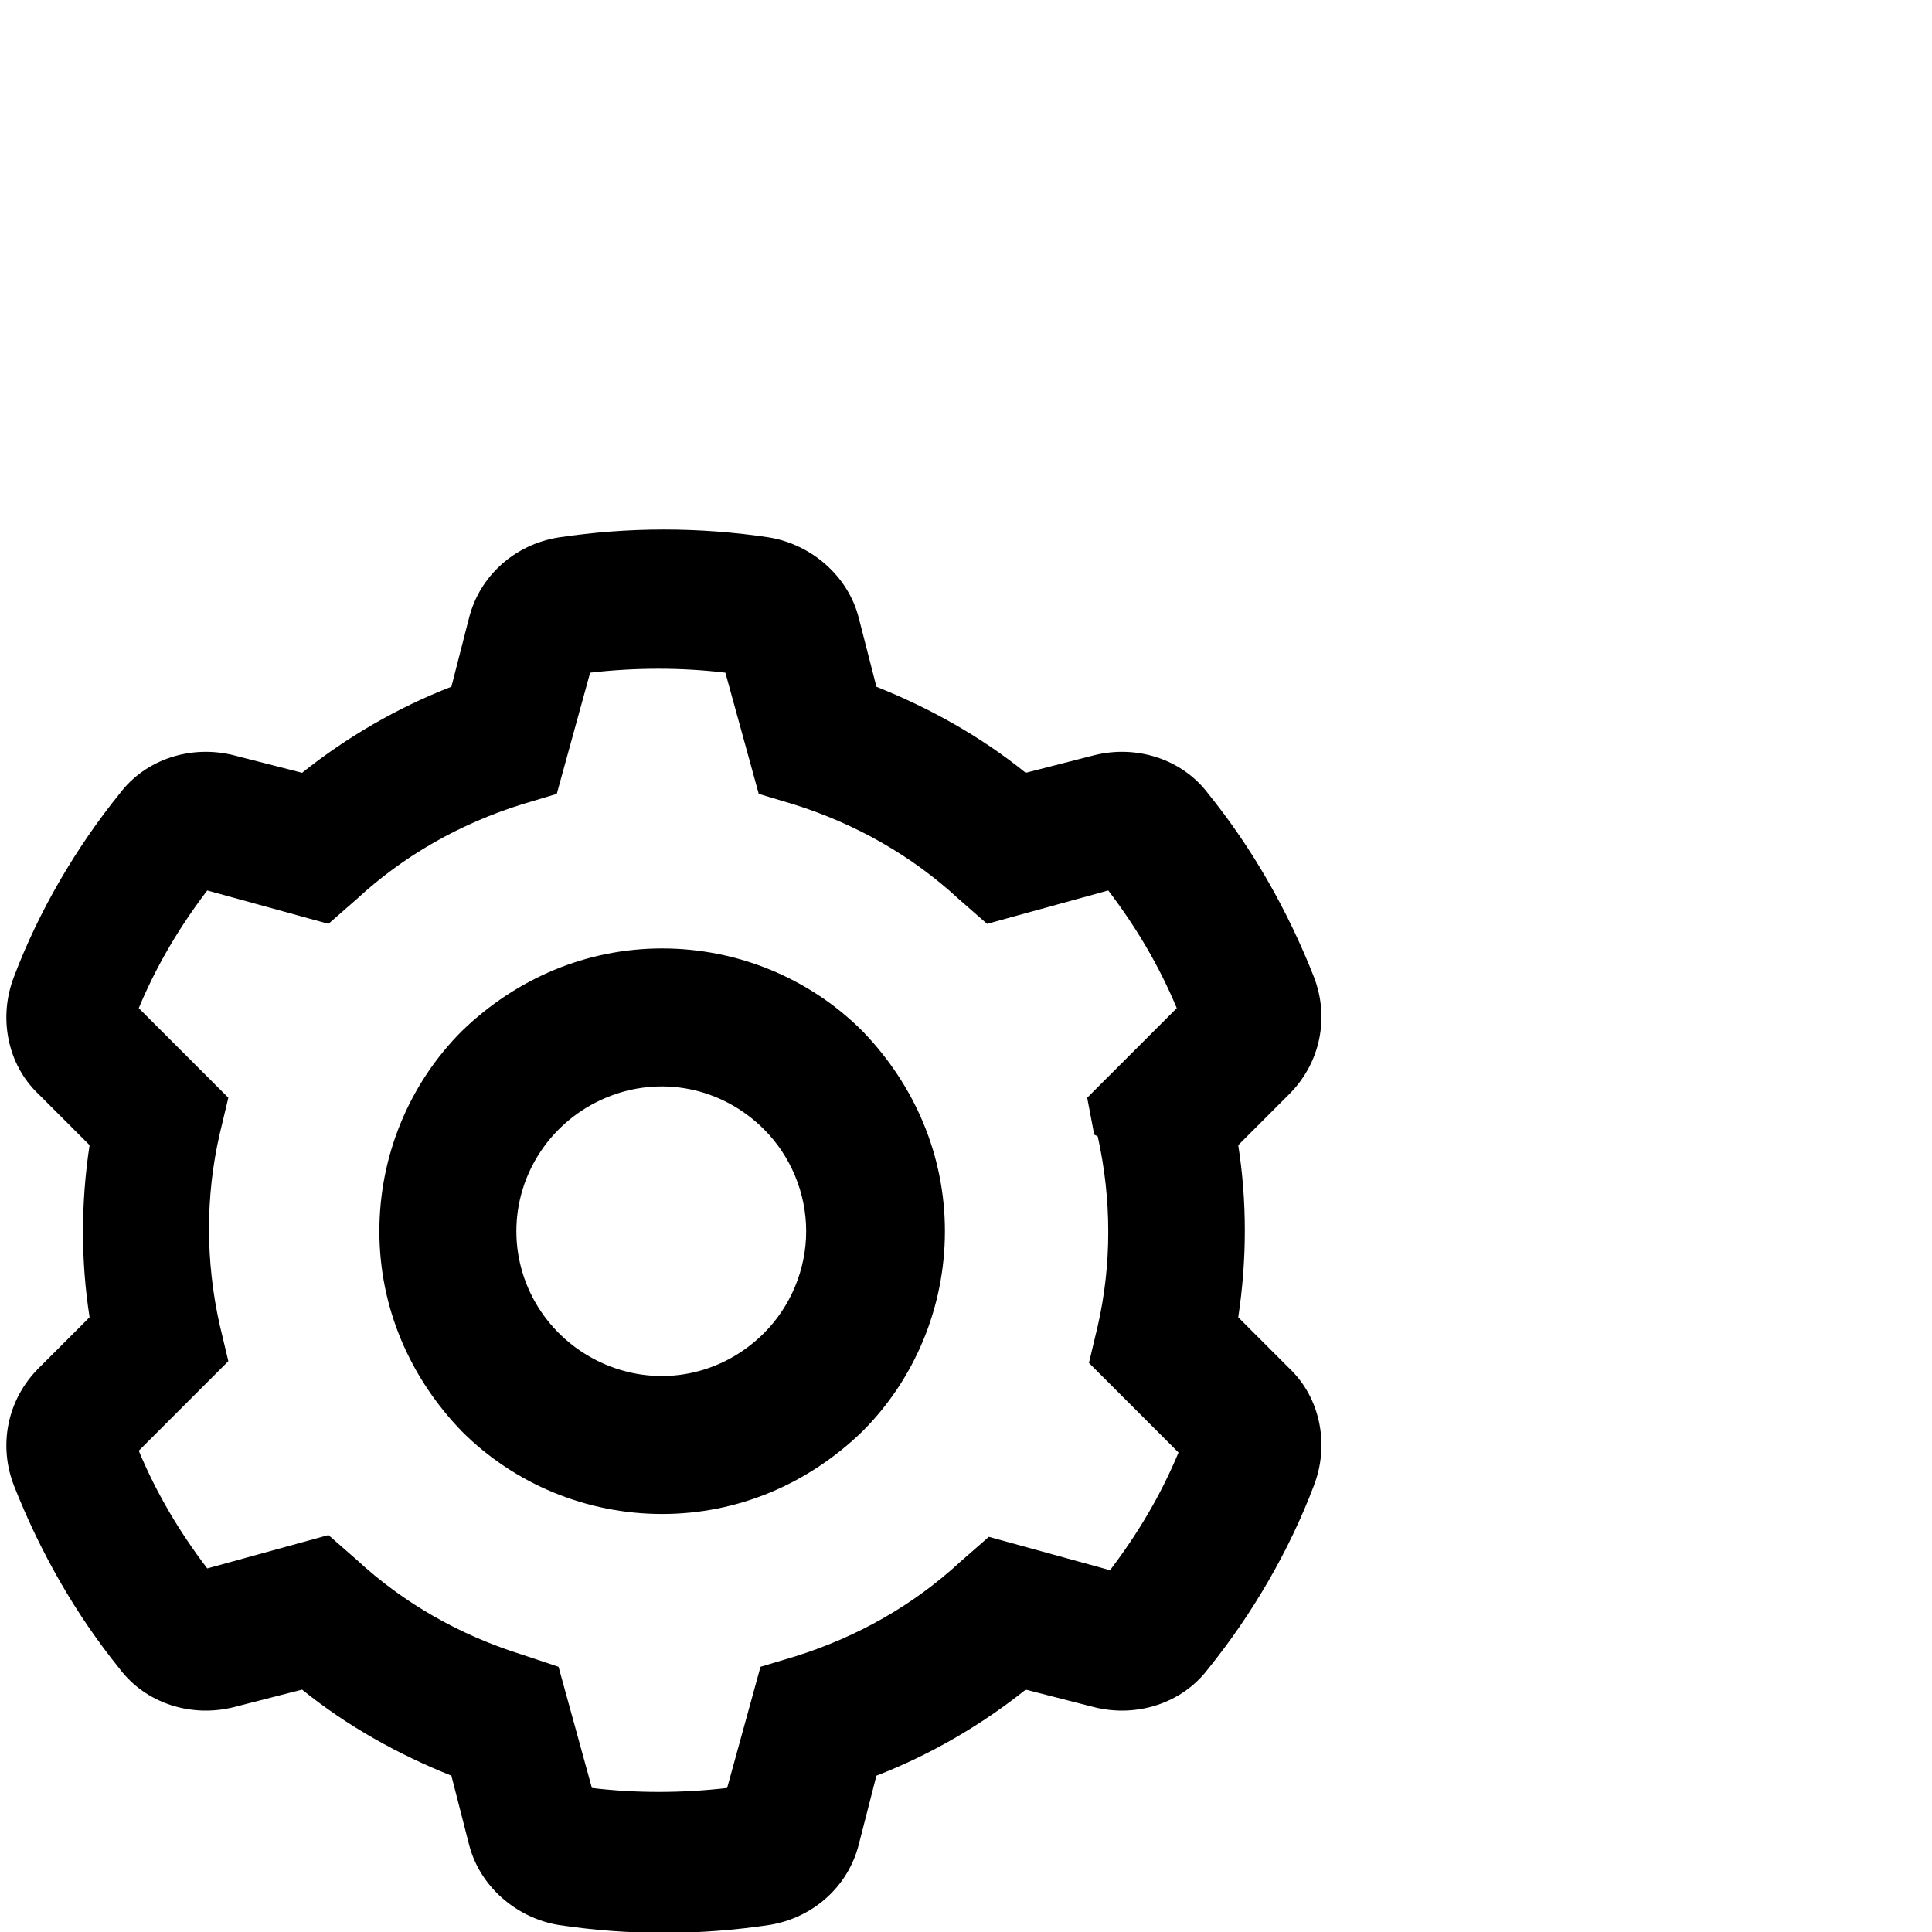
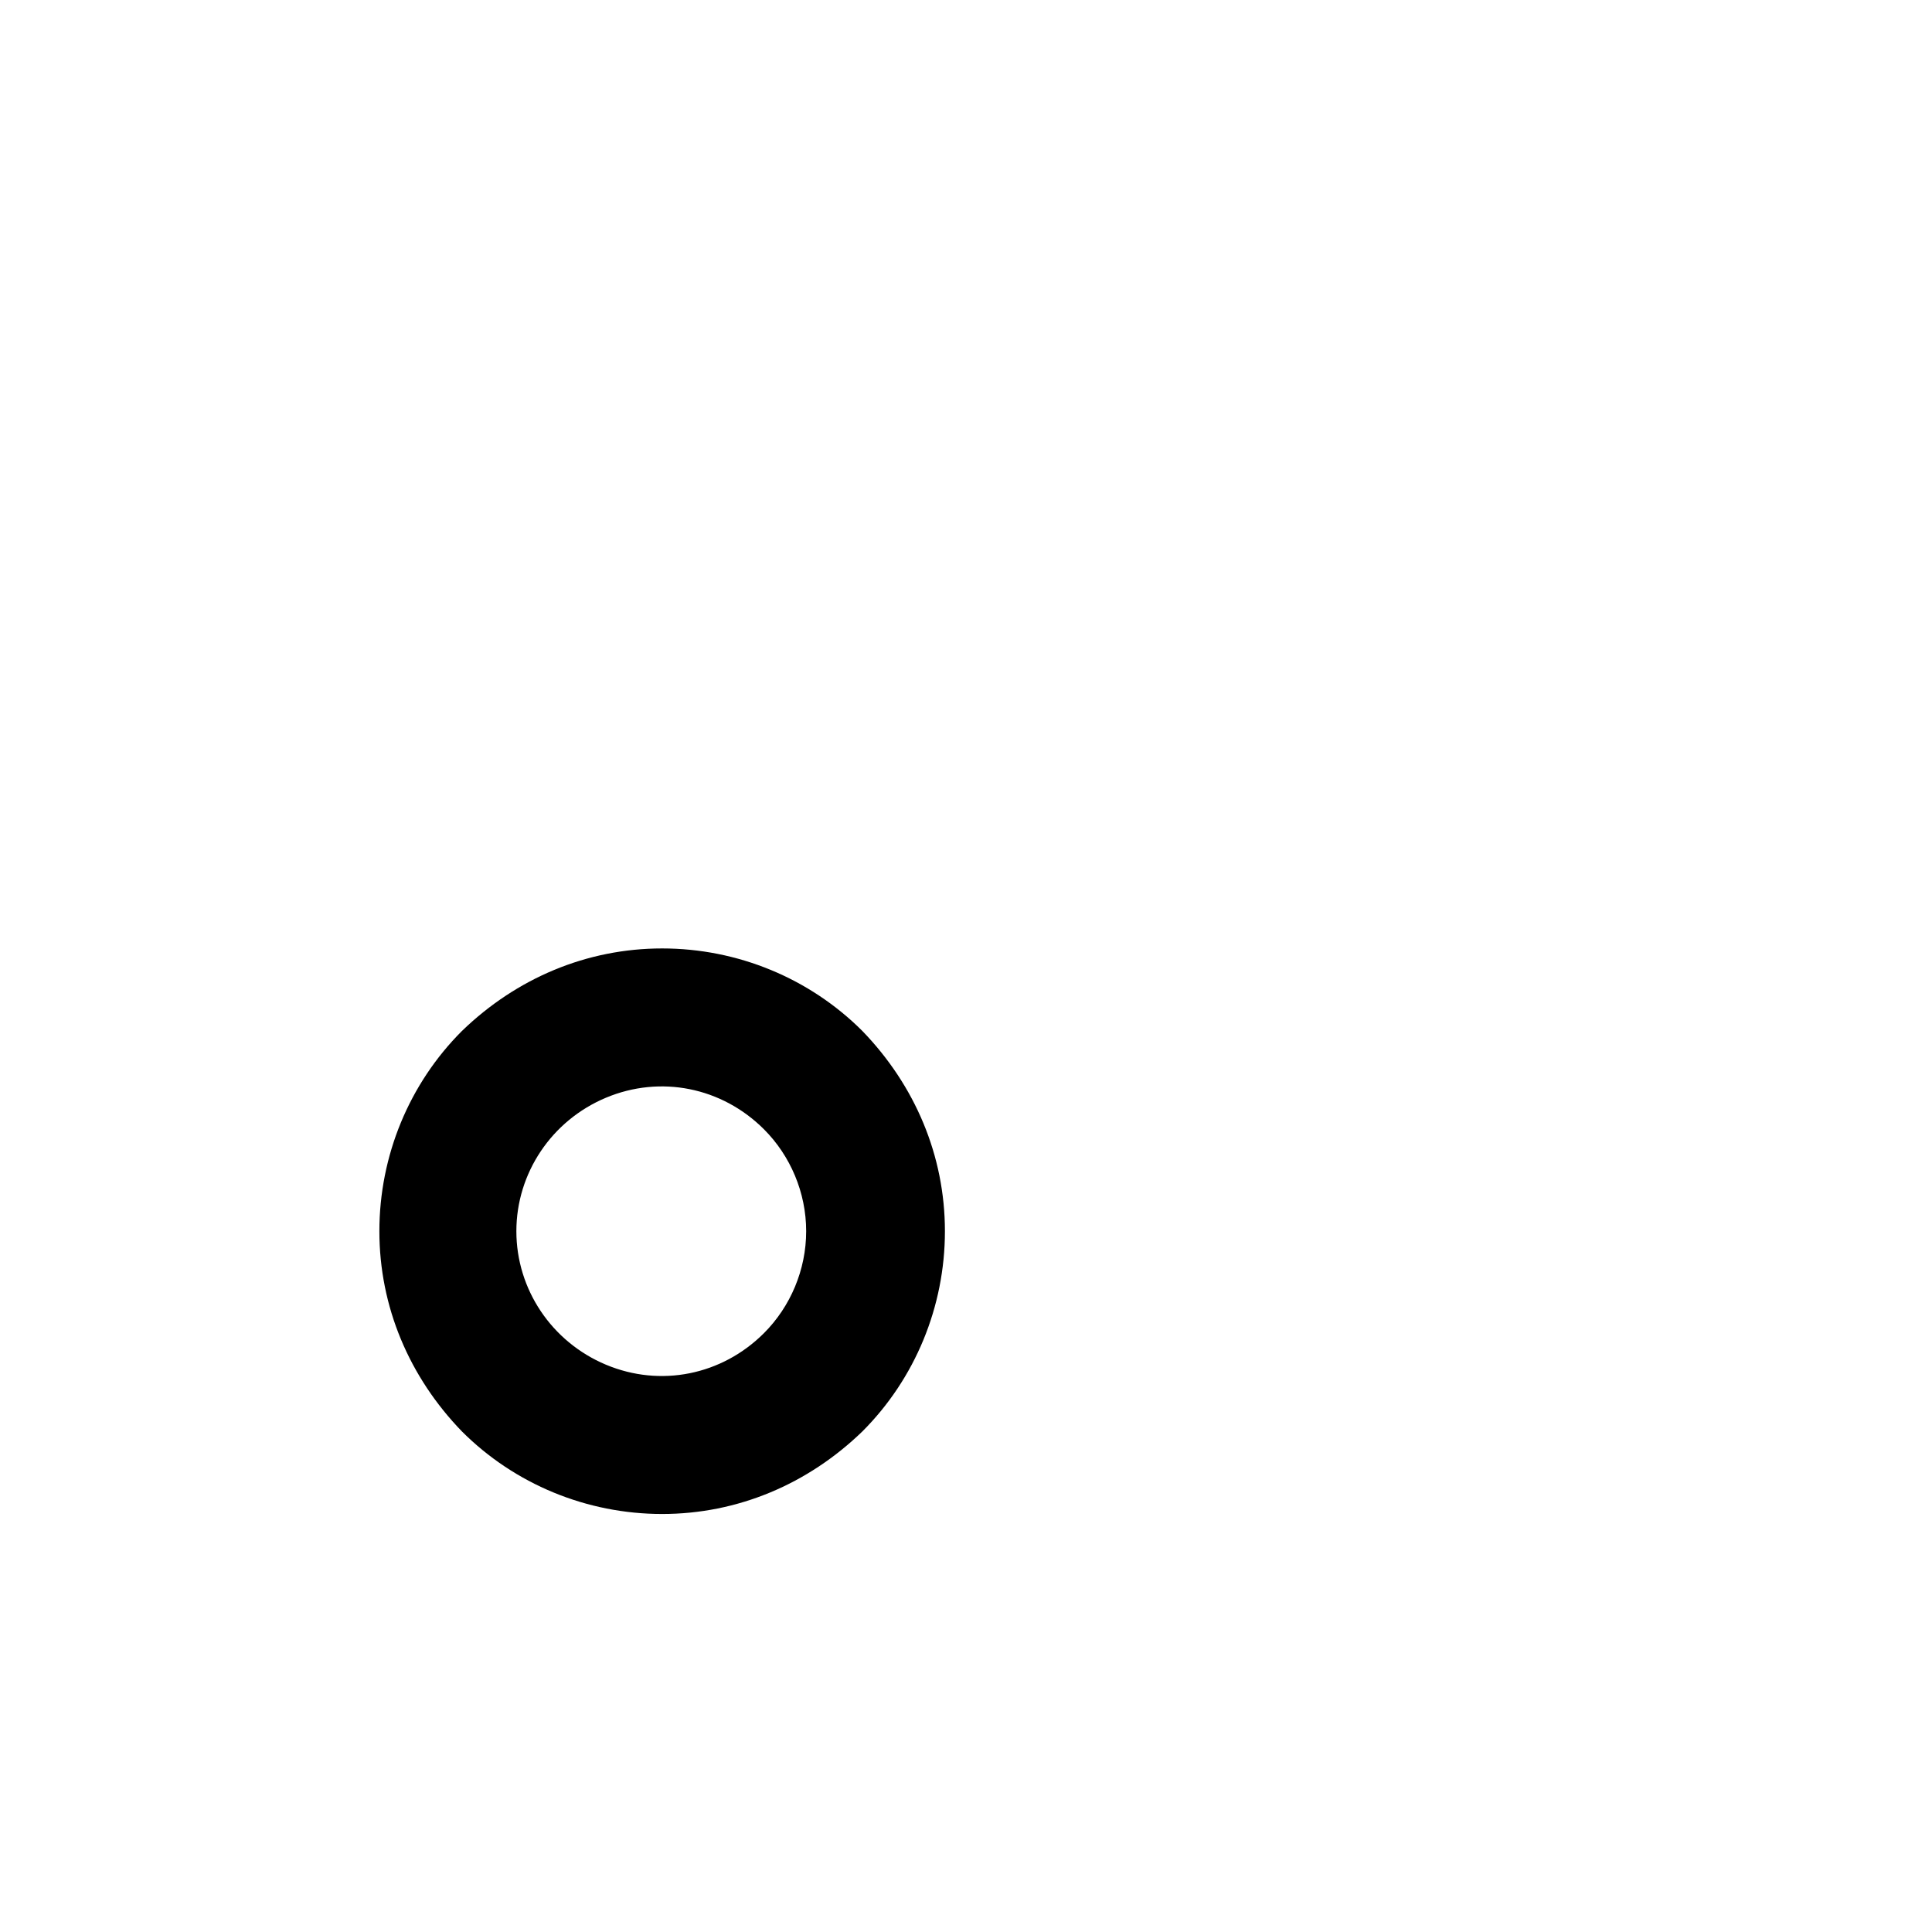
<svg xmlns="http://www.w3.org/2000/svg" id="Layer_1" data-name="Layer 1" version="1.1" viewBox="0 0 110 110">
  <defs>
    <style>
      .cls-1 {
        fill: #000;
        stroke-width: 0px;
      }
    </style>
  </defs>
  <path class="cls-1" d="M26.3,58.7c-3,3-4.7,7.1-4.7,11.4s1.7,8.3,4.7,11.4c3,3,7.1,4.7,11.4,4.7s8.3-1.7,11.4-4.7c3-3,4.7-7.1,4.7-11.4s-1.7-8.3-4.7-11.4c-3-3-7.1-4.7-11.4-4.7s-8.3,1.7-11.4,4.7h0ZM43.5,75.9c-2.4,2.4-5.9,3.1-9,1.8-3.1-1.3-5.1-4.3-5.1-7.6s2-6.3,5.1-7.6c3.1-1.3,6.6-.6,9,1.8,1.5,1.5,2.4,3.6,2.4,5.8s-.9,4.3-2.4,5.8Z" />
-   <path class="cls-1" d="M73.4,77.9l-2.9-2.9c.5-3.3.5-6.6,0-9.8l2.9-2.9c1.8-1.8,2.3-4.4,1.4-6.7-1.5-3.8-3.5-7.3-6-10.4-1.5-2-4.1-2.8-6.5-2.2l-3.9,1c-2.6-2.1-5.5-3.7-8.5-4.9l-1-3.9c-.6-2.4-2.7-4.2-5.1-4.6-4-.6-8-.6-12,0-2.5.4-4.5,2.2-5.1,4.6l-1,3.9c-3.1,1.2-6,2.9-8.5,4.9l-3.9-1c-2.4-.6-5,.2-6.5,2.2-2.5,3.1-4.6,6.7-6,10.4-.9,2.3-.4,5,1.4,6.7l2.9,2.9c-.5,3.3-.5,6.6,0,9.8l-2.9,2.9c-1.8,1.8-2.3,4.4-1.4,6.7,1.5,3.8,3.5,7.3,6,10.4,1.5,2,4.1,2.8,6.5,2.2l3.9-1c2.6,2.1,5.5,3.7,8.5,4.9l1,3.9c.6,2.4,2.7,4.2,5.1,4.6,4,.6,8,.6,12,0,2.5-.4,4.5-2.2,5.1-4.6l1-3.9c3.1-1.2,6-2.9,8.5-4.9l3.9,1c2.4.6,5-.2,6.5-2.2,2.5-3.1,4.6-6.7,6-10.4.9-2.3.4-5-1.4-6.7ZM62.5,64.7c.8,3.6.8,7.3,0,10.8l-.5,2.1,5.1,5.1c-1,2.4-2.3,4.6-3.9,6.7l-6.9-1.9-1.6,1.4c-2.7,2.5-5.9,4.3-9.4,5.4l-2,.6-1.9,6.9c-2.6.3-5.2.3-7.7,0l-1.9-6.9-2.1-.7c-3.5-1.1-6.7-2.9-9.4-5.4l-1.6-1.4-6.9,1.9c-1.6-2.1-2.9-4.3-3.9-6.7l5.1-5.1-.5-2.1c-.8-3.6-.8-7.3,0-10.8l.5-2.1-5.1-5.1c1-2.4,2.3-4.6,3.9-6.7l6.9,1.9,1.6-1.4c2.7-2.5,5.9-4.3,9.4-5.4l2-.6,1.9-6.9c2.6-.3,5.2-.3,7.7,0l1.9,6.9,2,.6c3.5,1.1,6.7,2.9,9.4,5.4l1.6,1.4,6.9-1.9c1.6,2.1,2.9,4.3,3.9,6.7l-5.1,5.1.4,2.1Z" />
</svg>